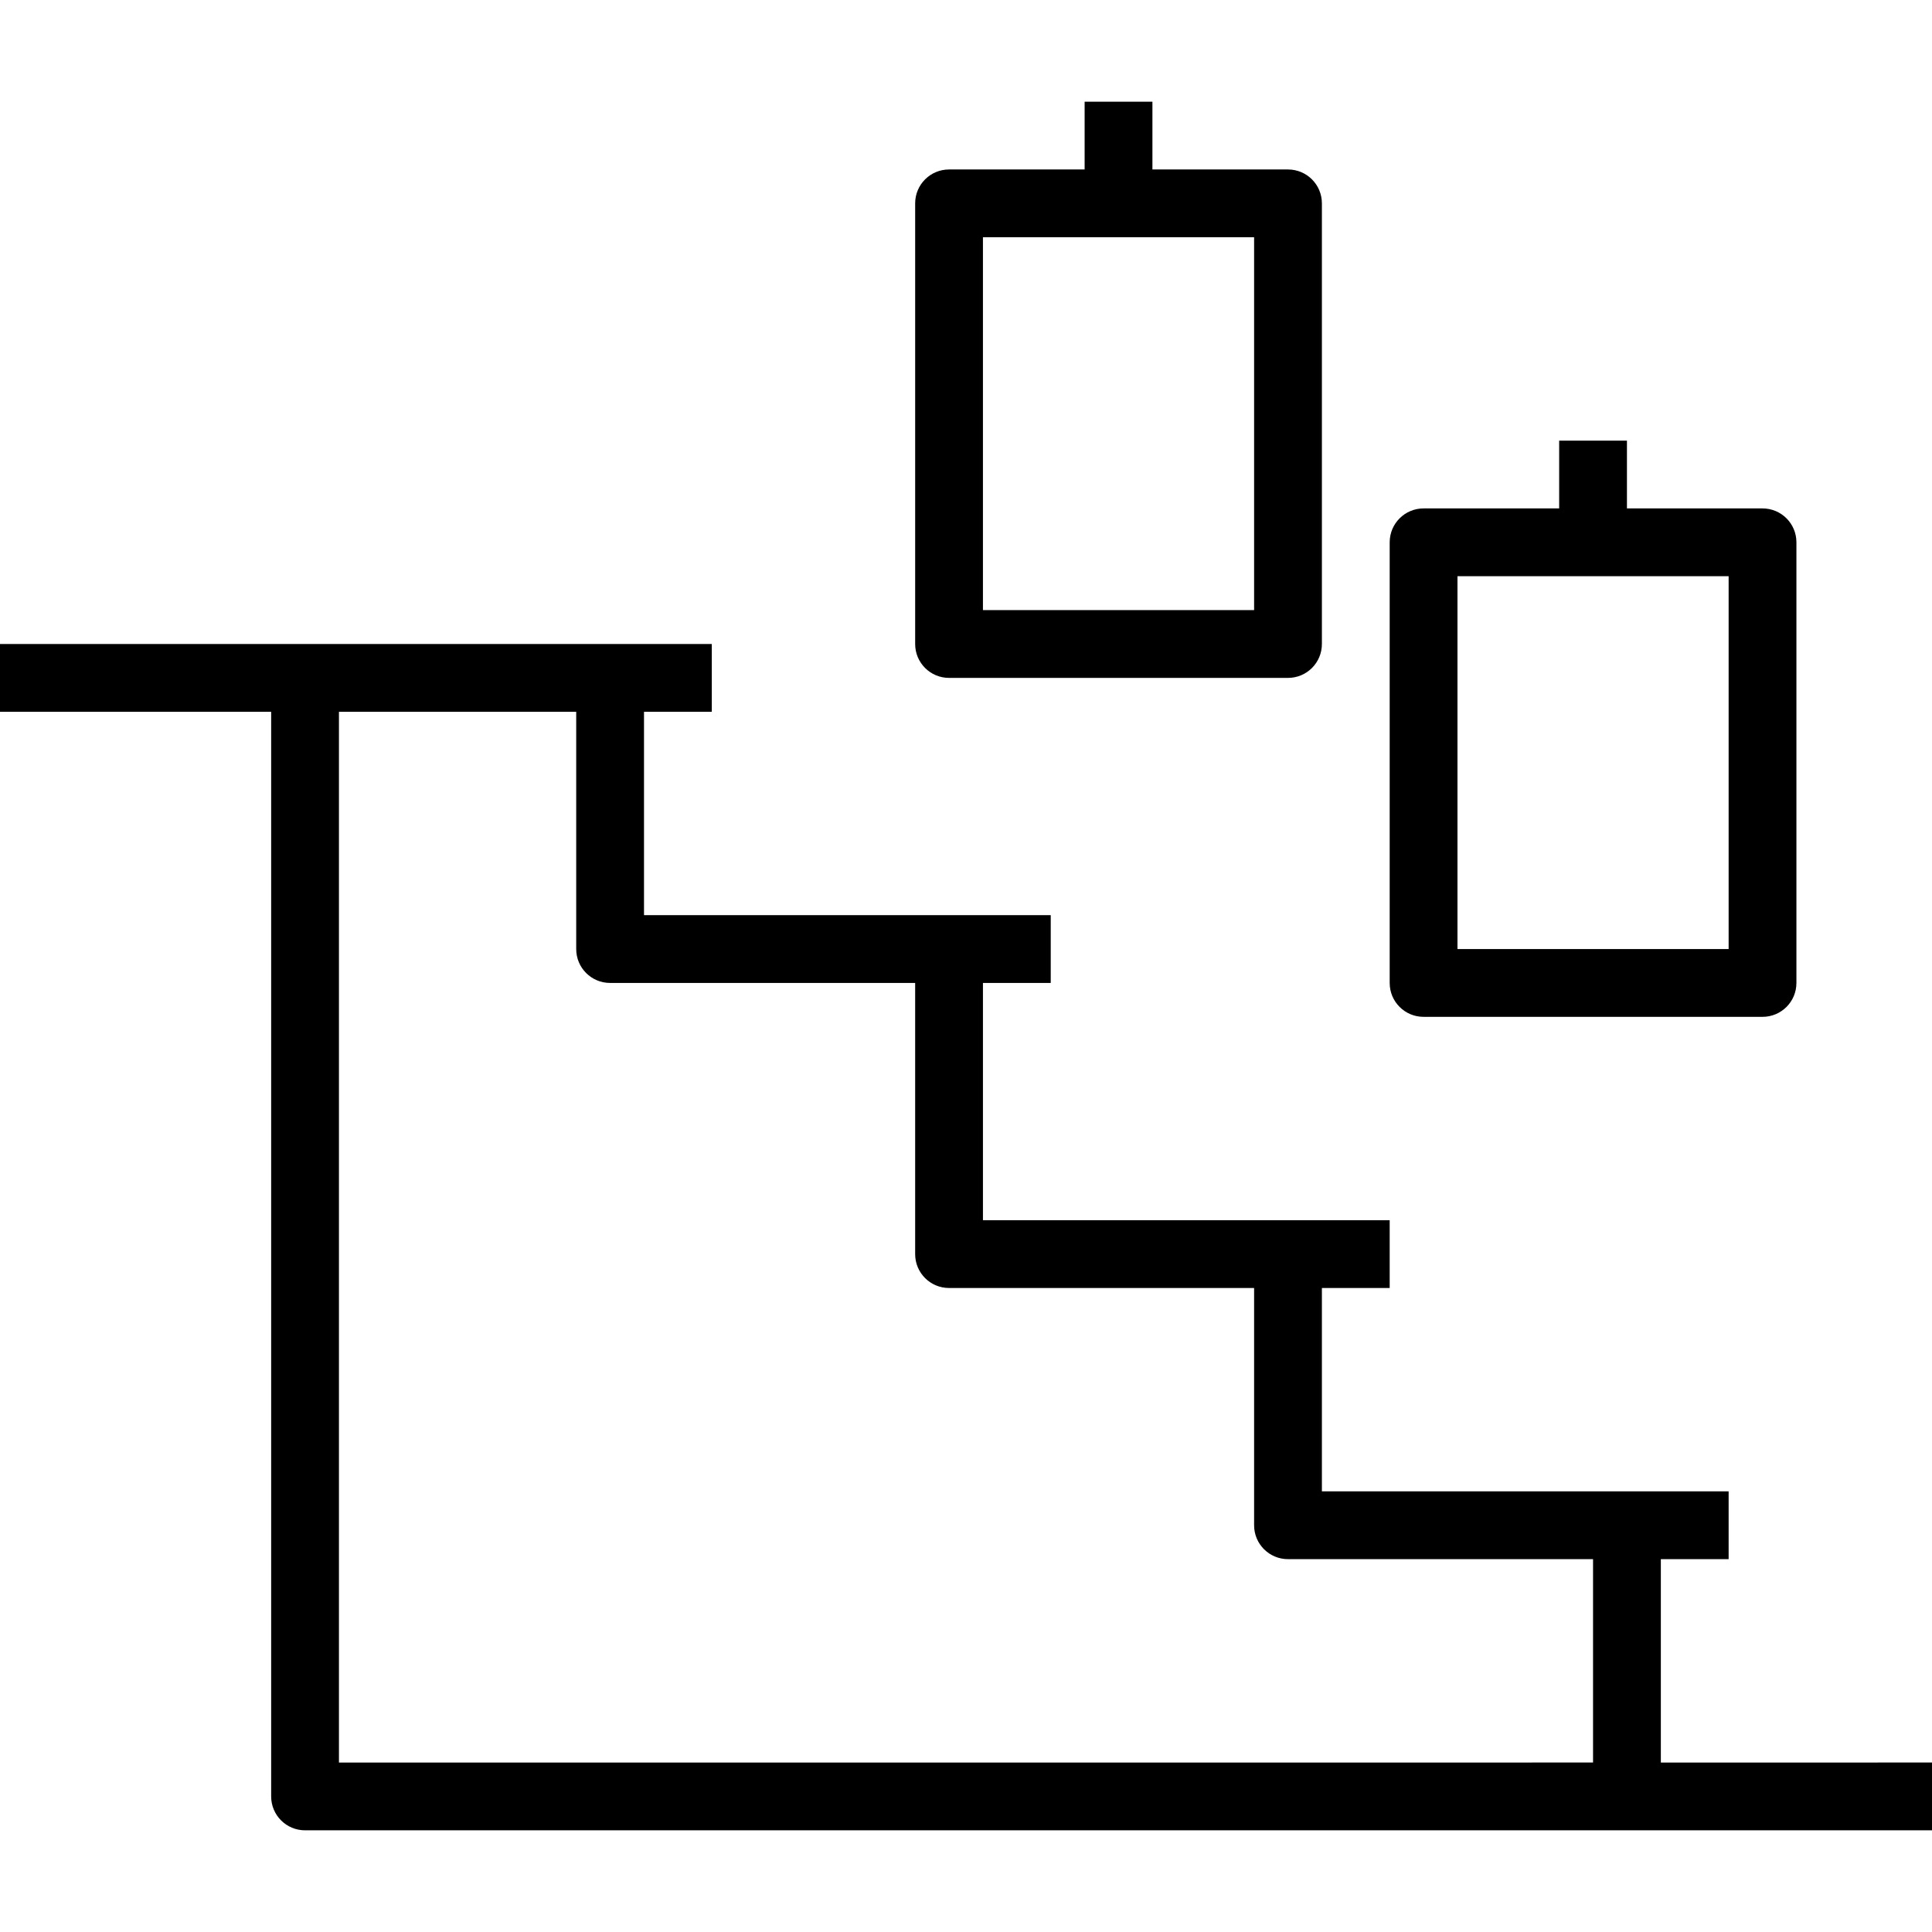
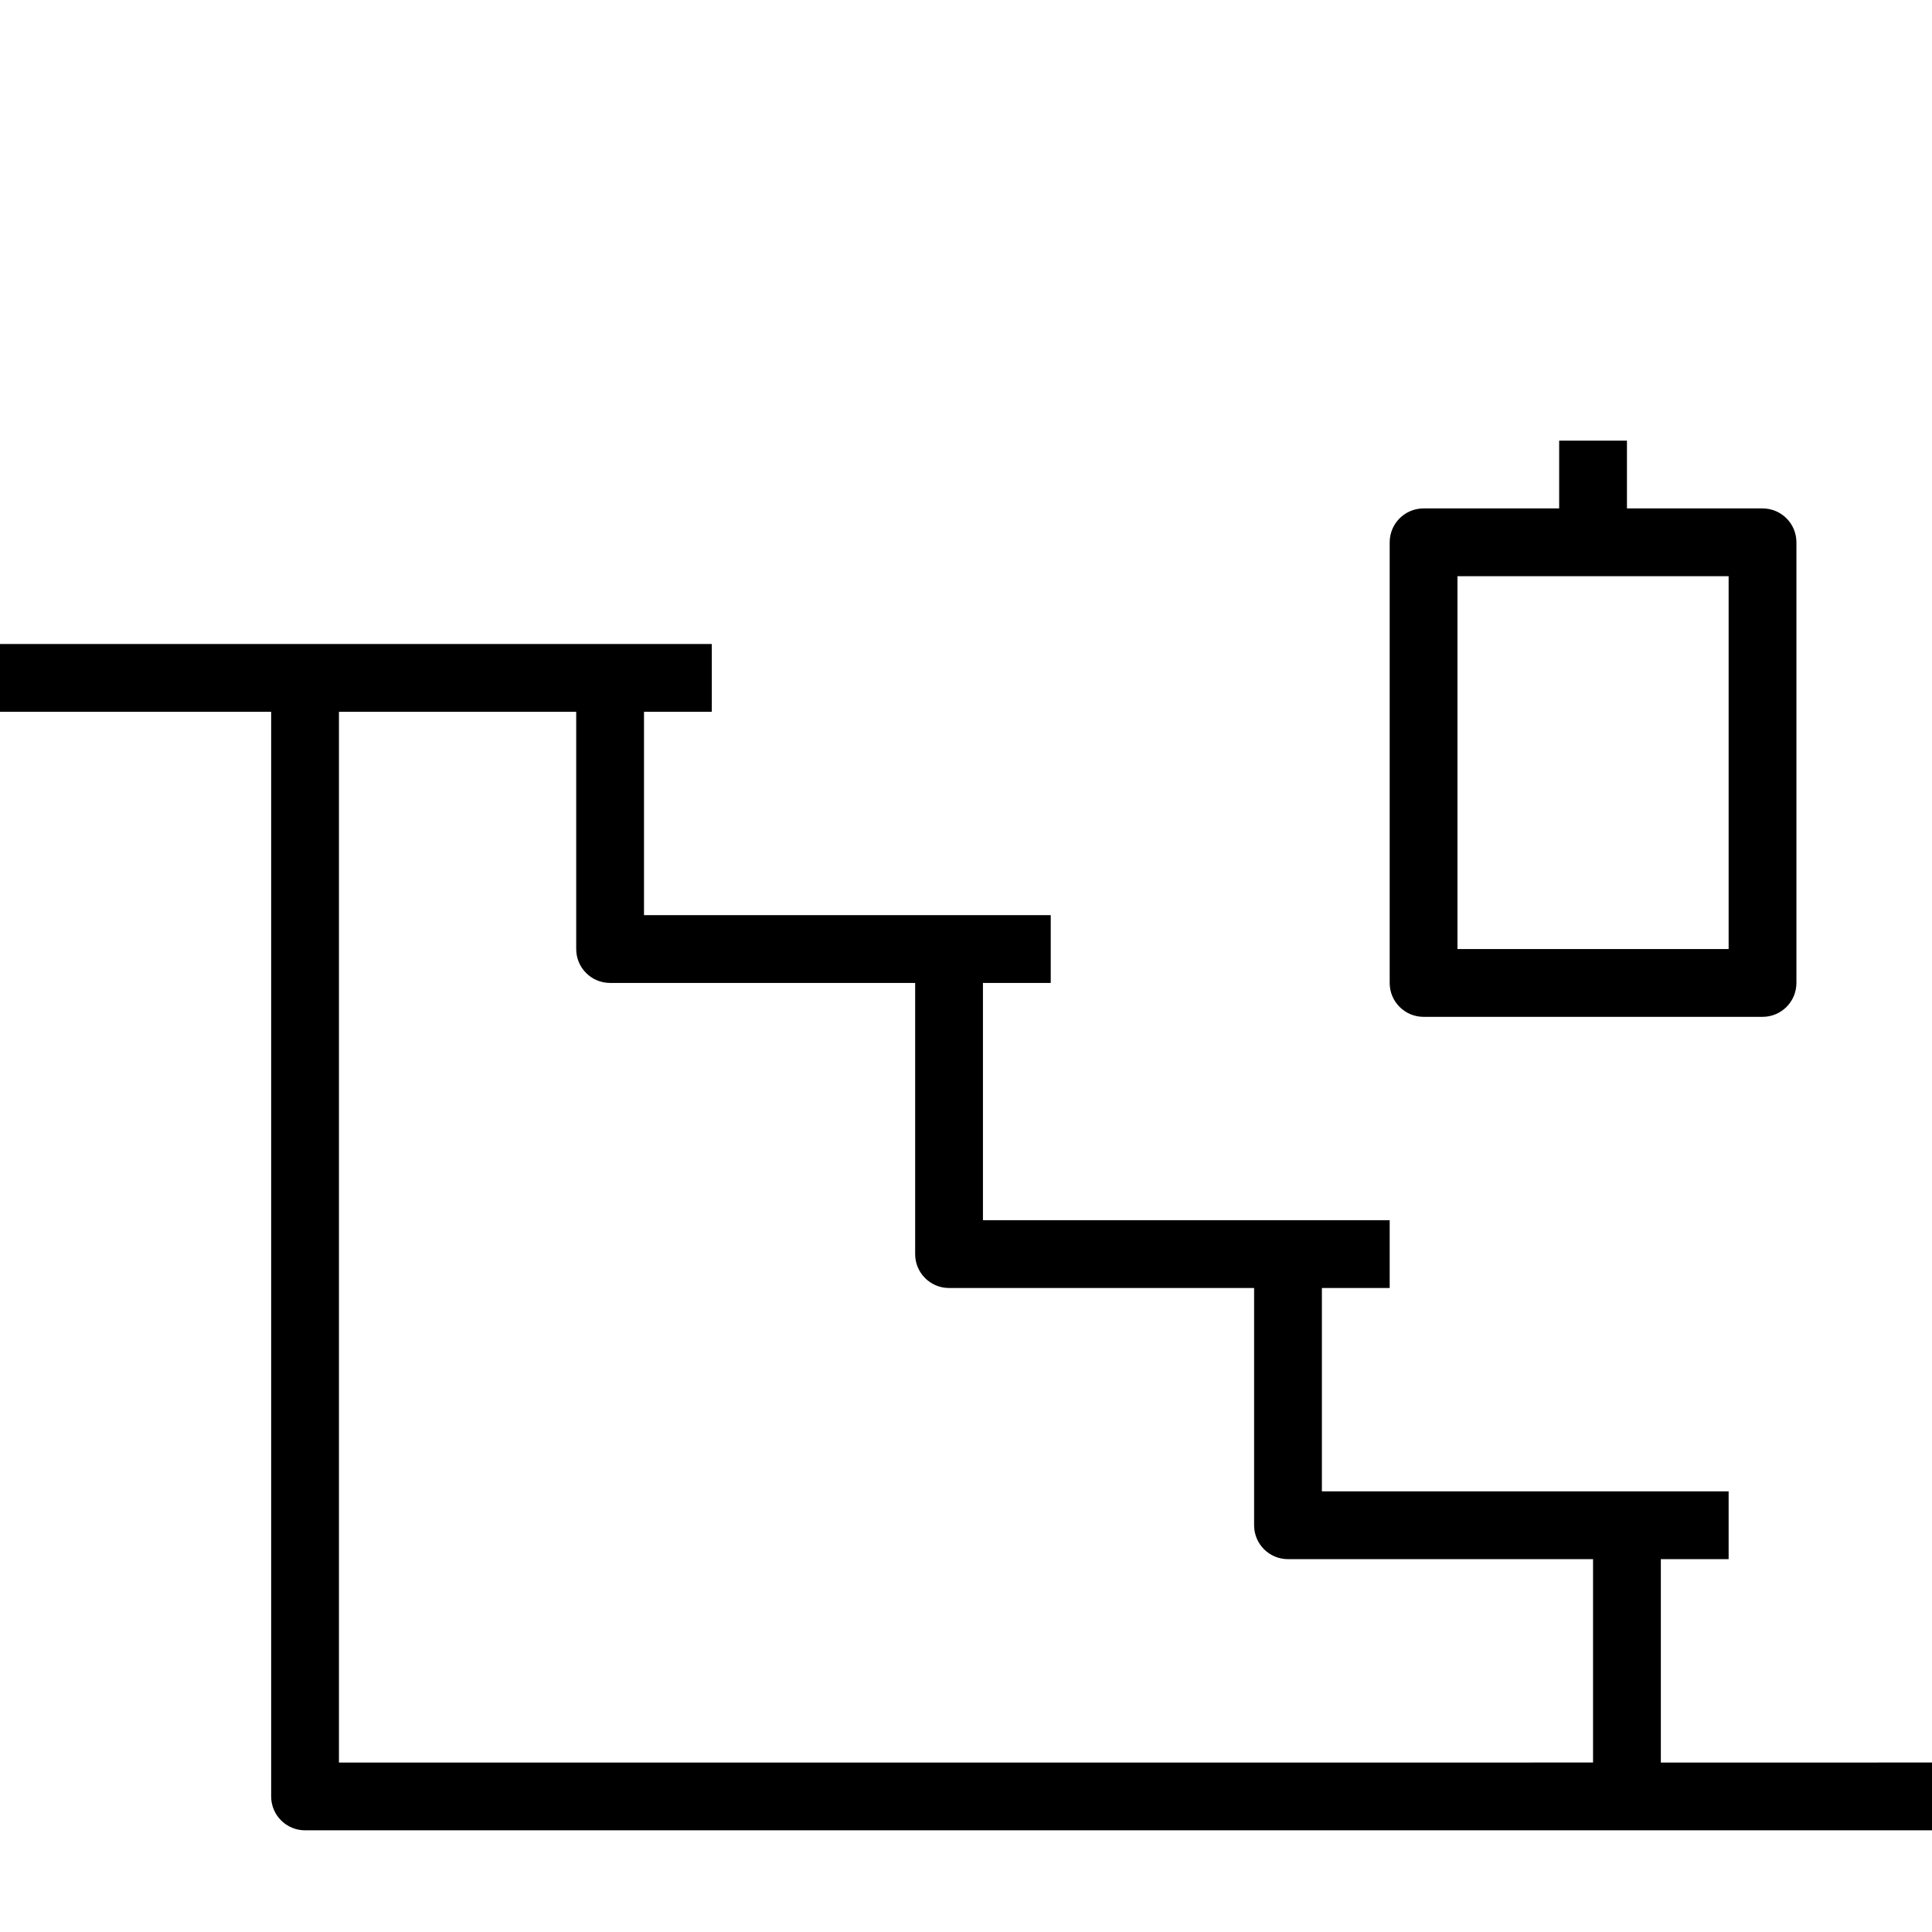
<svg xmlns="http://www.w3.org/2000/svg" fill="#000000" height="800px" width="800px" version="1.1" id="Capa_1" viewBox="0 0 57 57" xml:space="preserve">
  <g>
    <g>
      <path d="M49,52v-6h2v-2h-3h-4h-5v-6h2v-2h-3h-4h-5v-7h2v-2h-3h-4h-5v-6h2v-2h-3H9H0v2h8v32c0,0.553,0.447,1,1,1h35h4h9v-2H49z     M44,52H10V21h7v7c0,0.553,0.447,1,1,1h6h3v8c0,0.553,0.447,1,1,1h6h3v7c0,0.553,0.447,1,1,1h6h3v6H44z" />
-       <path d="M42,30h10c0.553,0,1-0.447,1-1V16c0-0.553-0.447-1-1-1h-4v-2h-2v2h-4c-0.553,0-1,0.447-1,1v13C41,29.553,41.447,30,42,30z     M43,17h3h2h3v11h-8V17z" />
-       <path d="M28,20h10c0.553,0,1-0.447,1-1V6c0-0.553-0.447-1-1-1h-4V3h-2v2h-4c-0.553,0-1,0.447-1,1v13C27,19.553,27.447,20,28,20z     M29,7h3h2h3v11h-8V7z" />
+       <path d="M42,30h10c0.553,0,1-0.447,1-1V16c0-0.553-0.447-1-1-1h-4v-2h-2v2h-4c-0.553,0-1,0.447-1,1v13C41,29.553,41.447,30,42,30M43,17h3h2h3v11h-8V17z" />
    </g>
  </g>
</svg>